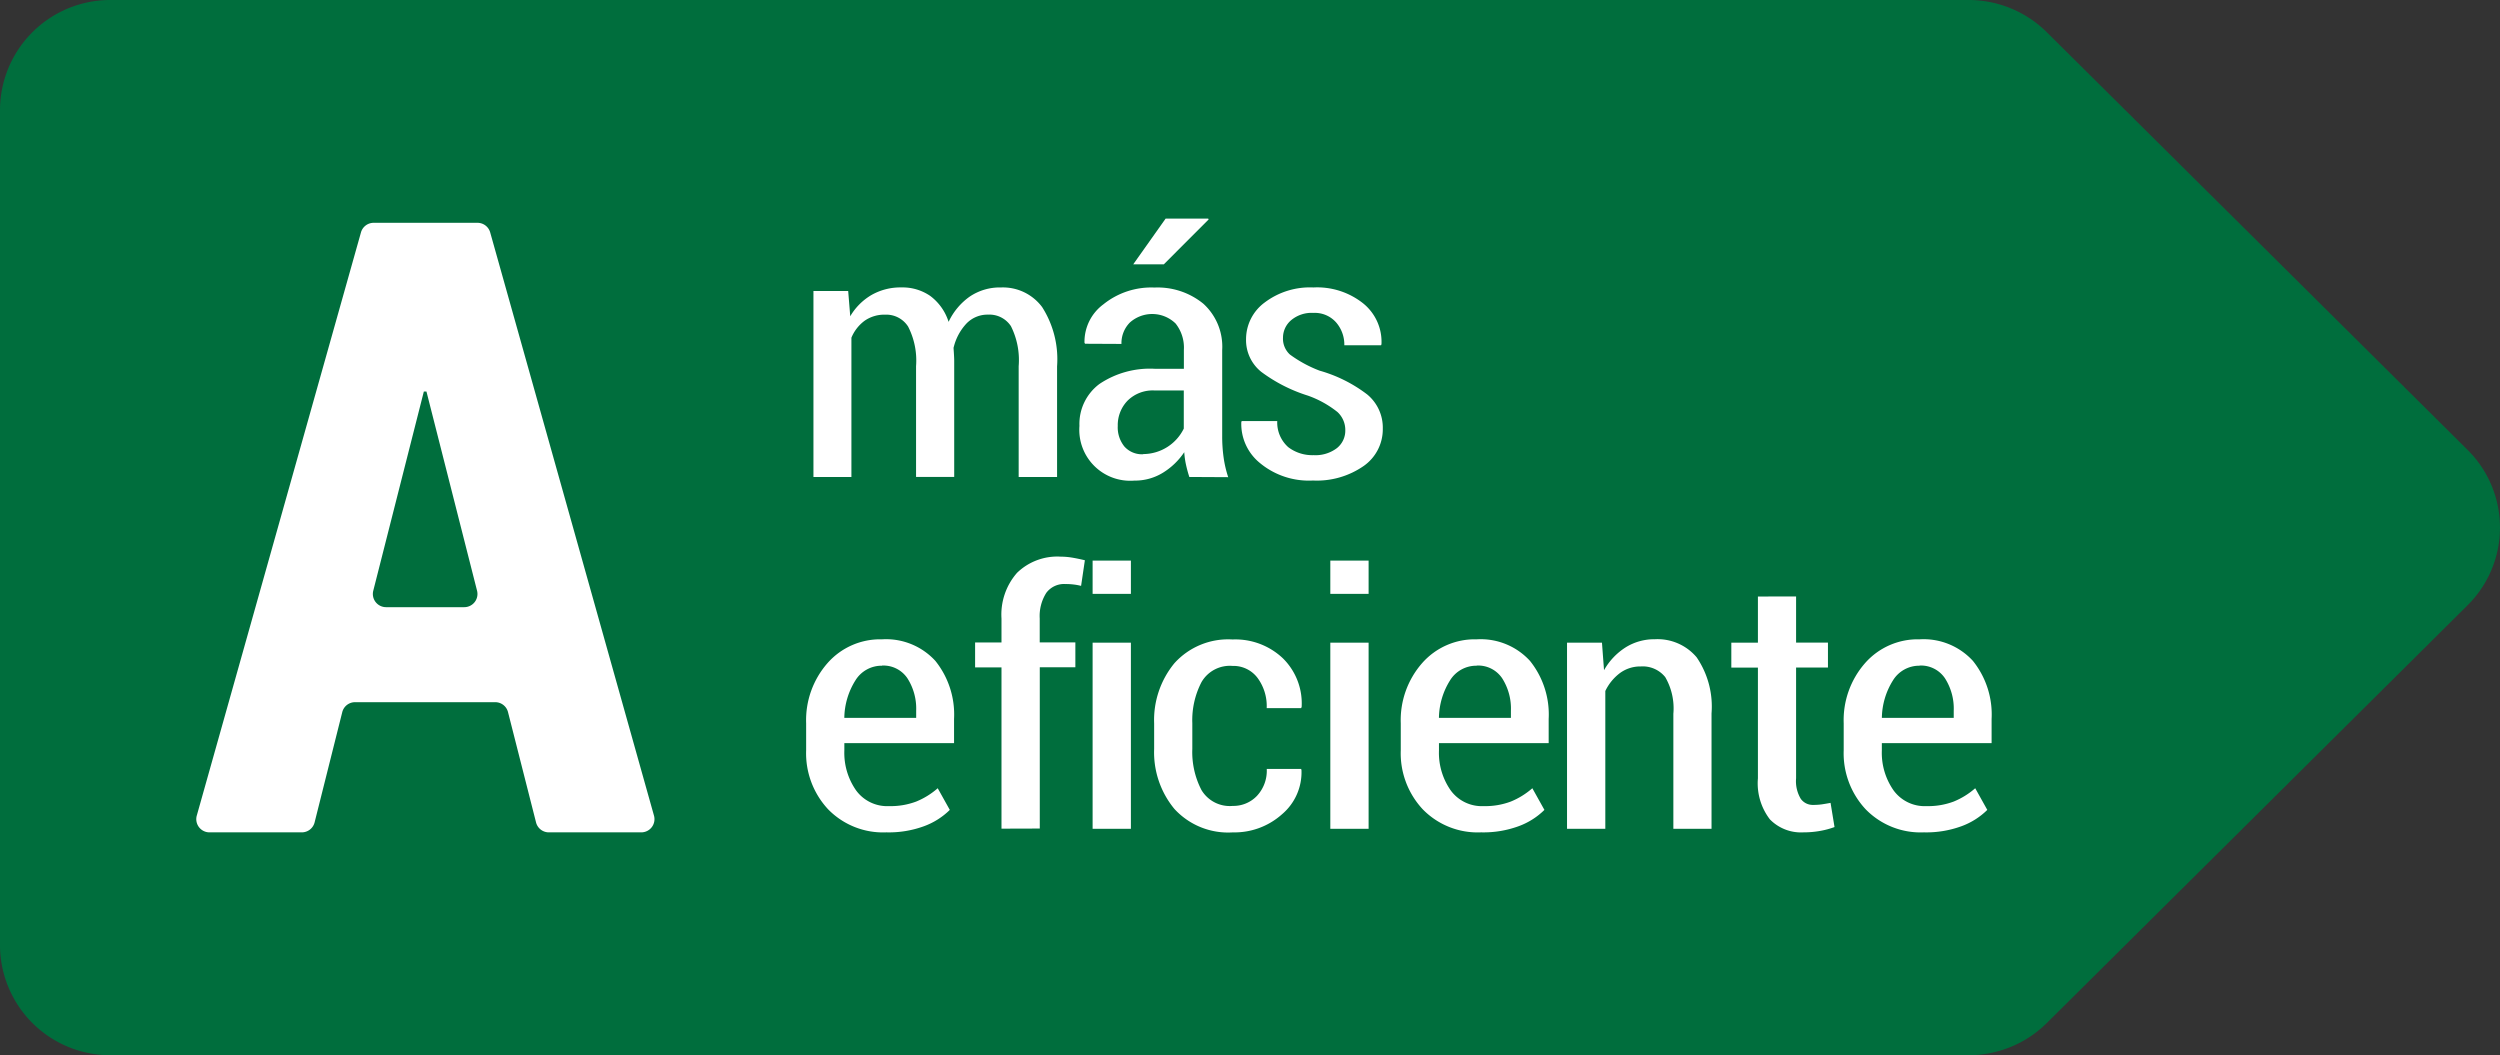
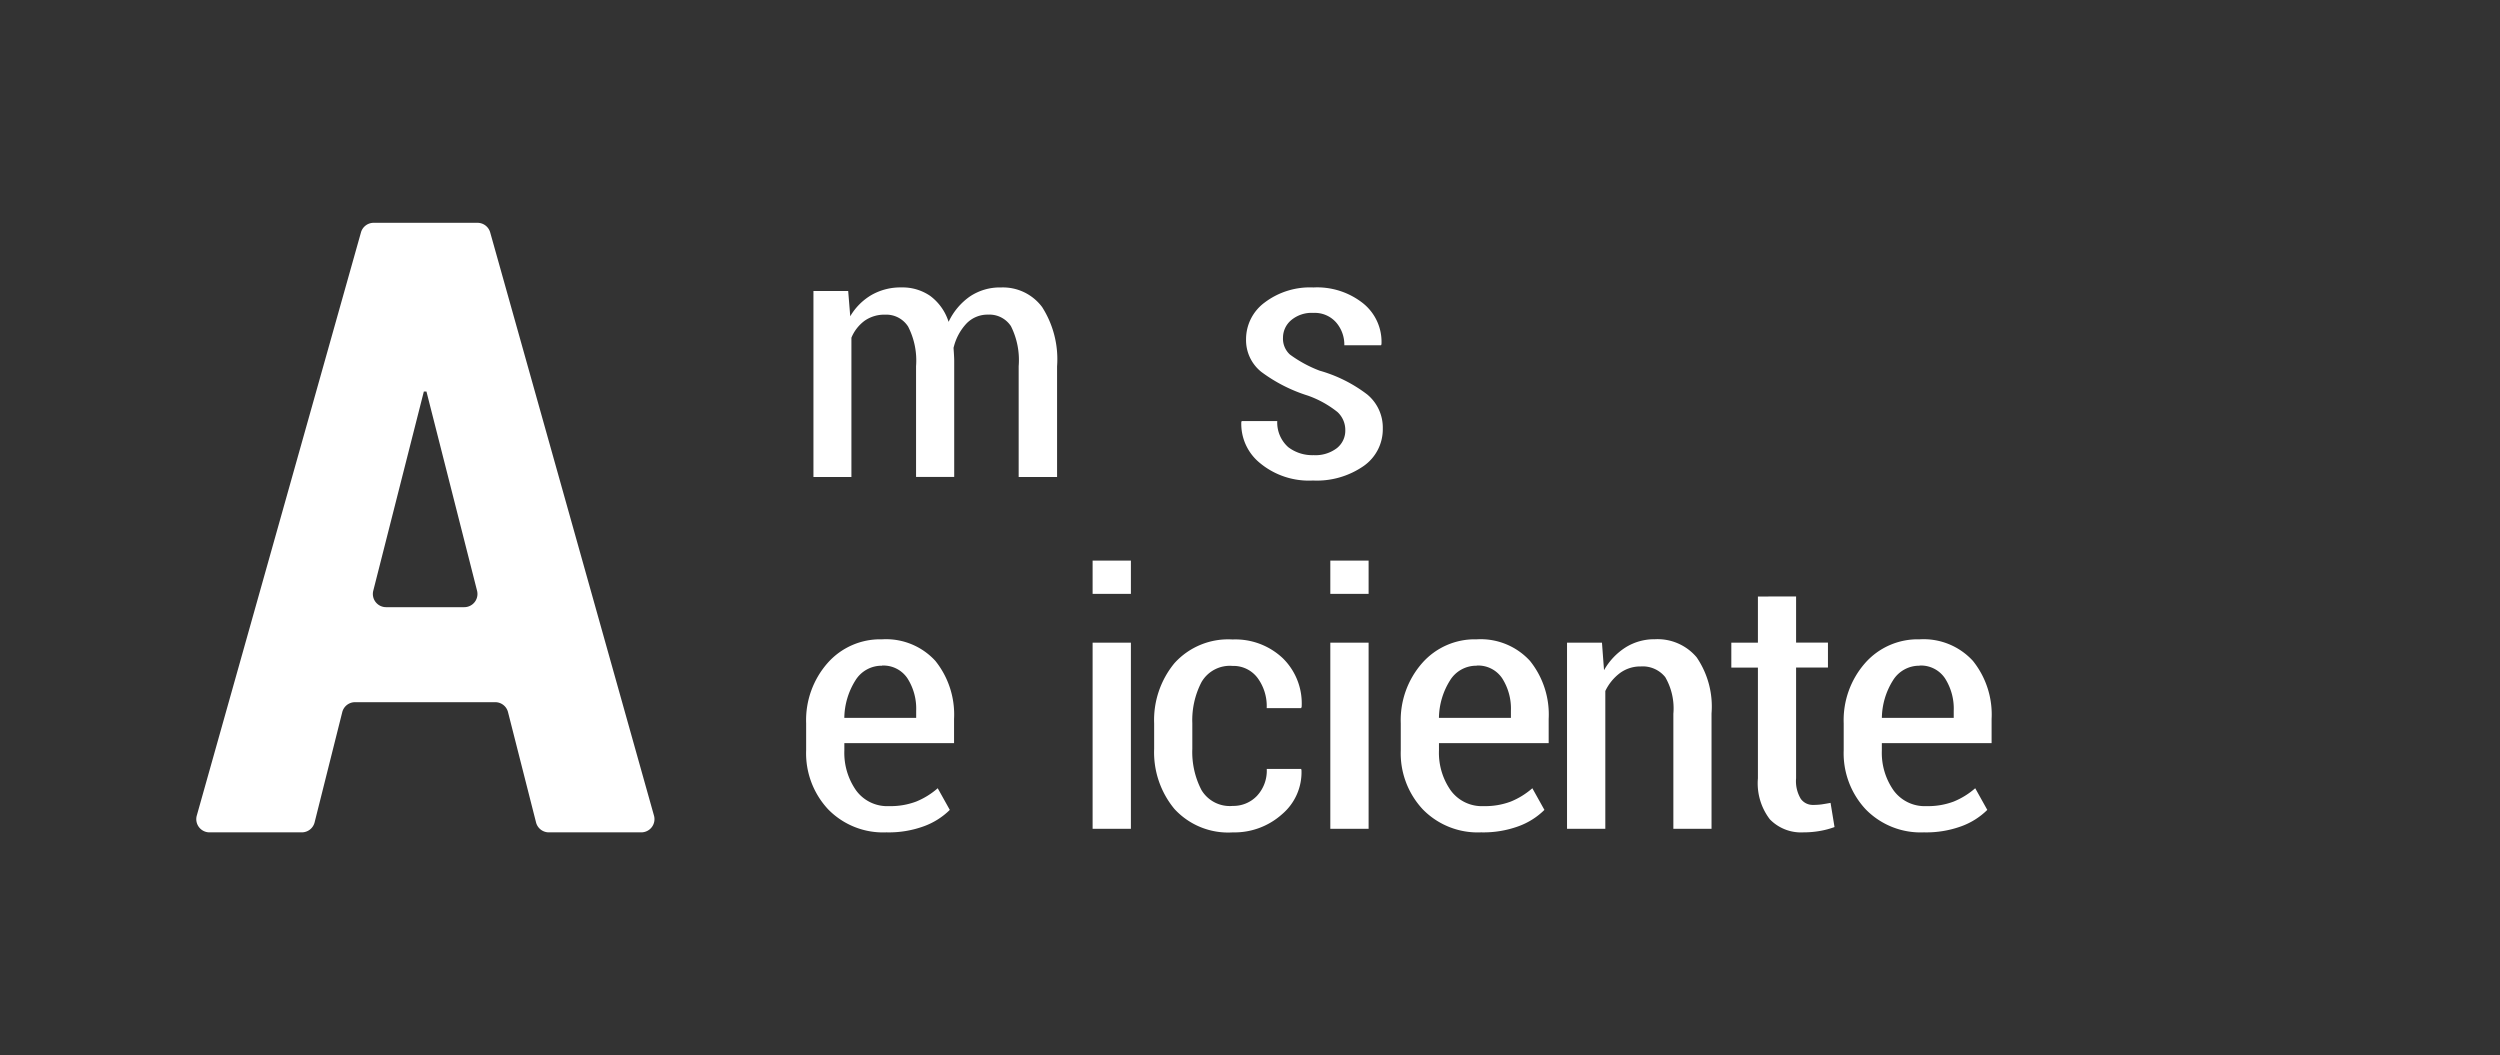
<svg xmlns="http://www.w3.org/2000/svg" viewBox="0 0 85.273 35.993">
  <rect x="0" y="0" width="85.273" height="35.993" fill="#333333" stroke="none" />
  <defs>
    <style>
      .cls-1 {
        fill: #006e3d;
      }

      .cls-2 {
        fill: #fff;
      }
    </style>
  </defs>
  <g id="Group_234" data-name="Group 234" transform="translate(-913 -358.5)">
-     <path id="Path_925" data-name="Path 925" class="cls-1" d="M67.146,35.993H3.776A3.763,3.763,0,0,1,0,32.244V3.749A3.763,3.763,0,0,1,3.776,0h63.37a3.791,3.791,0,0,1,2.67,1.1L84.167,15.345a3.73,3.73,0,0,1,0,5.3L69.816,34.894A3.791,3.791,0,0,1,67.146,35.993Z" transform="translate(913 358.5)" />
    <path id="Path_926" data-name="Path 926" class="cls-2" d="M19.125,26.486H14.343a.45.45,0,0,0-.436.34l-.943,3.76a.45.45,0,0,1-.436.34H9.378a.45.45,0,0,1-.433-.572l5.6-19.891a.45.45,0,0,1,.433-.328H18.52a.45.45,0,0,1,.433.328L24.54,30.355a.45.45,0,0,1-.433.571H20.953a.45.45,0,0,1-.436-.339l-.956-3.762A.45.45,0,0,0,19.125,26.486ZM15.4,23.245h2.669a.45.45,0,0,0,.436-.561L16.779,15.89H16.69l-1.725,6.794a.45.45,0,0,0,.433.561Z" transform="translate(910.767 355.965)" />
    <g id="Group_223" data-name="Group 223" transform="translate(0 -12)">
      <path id="Path_927" data-name="Path 927" class="cls-2" d="M38.185,29.2l.07.862a2.032,2.032,0,0,1,.721-.724A1.989,1.989,0,0,1,40,29.078a1.662,1.662,0,0,1,.985.291,1.768,1.768,0,0,1,.625.883,2.2,2.2,0,0,1,.721-.862,1.833,1.833,0,0,1,1.068-.311,1.668,1.668,0,0,1,1.4.667,3.306,3.306,0,0,1,.511,2.025v3.773H44V31.765a2.58,2.58,0,0,0-.264-1.366.877.877,0,0,0-.778-.393.994.994,0,0,0-.743.308,1.812,1.812,0,0,0-.434.818q-.007-.047.007.15c.008.131.013.225.013.285v3.974H40.5V31.765a2.54,2.54,0,0,0-.27-1.35.884.884,0,0,0-.785-.408,1.173,1.173,0,0,0-.7.208,1.365,1.365,0,0,0-.45.578v4.75H37V29.2Z" transform="translate(903.746 351.226)" />
-       <path id="Path_928" data-name="Path 928" class="cls-2" d="M52.848,34.76a4.3,4.3,0,0,1-.115-.425,2.748,2.748,0,0,1-.058-.42,2.372,2.372,0,0,1-.727.7,1.818,1.818,0,0,1-.975.269A1.737,1.737,0,0,1,49.1,33.018a1.7,1.7,0,0,1,.679-1.428,3.084,3.084,0,0,1,1.908-.519h.975v-.646a1.322,1.322,0,0,0-.283-.9,1.144,1.144,0,0,0-1.56-.032,1,1,0,0,0-.286.729l-1.242-.006-.019-.035a1.587,1.587,0,0,1,.643-1.308,2.6,2.6,0,0,1,1.744-.574,2.463,2.463,0,0,1,1.67.554,1.979,1.979,0,0,1,.64,1.581v2.945a5.176,5.176,0,0,0,.048.713,3.809,3.809,0,0,0,.157.675Zm-1.575-.781a1.55,1.55,0,0,0,1.386-.869v-1.3h-.991a1.218,1.218,0,0,0-.93.351,1.2,1.2,0,0,0-.331.859,1.036,1.036,0,0,0,.225.7.8.8,0,0,0,.642.265Zm.766-8.031h1.454l.013.029-1.529,1.531H50.934Z" transform="translate(900.719 352.009)" />
      <path id="Path_929" data-name="Path 929" class="cls-2" d="M60.011,33.952a.832.832,0,0,0-.267-.625,3.469,3.469,0,0,0-1.007-.559,5.317,5.317,0,0,1-1.593-.812,1.386,1.386,0,0,1-.518-1.117,1.554,1.554,0,0,1,.634-1.247,2.562,2.562,0,0,1,1.663-.514,2.519,2.519,0,0,1,1.711.554,1.684,1.684,0,0,1,.611,1.382l-.014.035H59.978a1.155,1.155,0,0,0-.28-.778.968.968,0,0,0-.775-.325,1.084,1.084,0,0,0-.763.252.783.783,0,0,0-.274.592.733.733,0,0,0,.235.575,4.266,4.266,0,0,0,1.014.551,4.846,4.846,0,0,1,1.625.813,1.465,1.465,0,0,1,.53,1.163,1.527,1.527,0,0,1-.656,1.278,2.8,2.8,0,0,1-1.725.493,2.615,2.615,0,0,1-1.814-.6,1.719,1.719,0,0,1-.631-1.392l.013-.035h1.213a1.125,1.125,0,0,0,.375.889,1.35,1.35,0,0,0,.862.273,1.206,1.206,0,0,0,.795-.238A.759.759,0,0,0,60.011,33.952Z" transform="translate(898.876 351.227)" />
    </g>
    <g id="Group_224" data-name="Group 224" transform="translate(-23)">
      <path id="Path_930" data-name="Path 930" class="cls-2" d="M70.08,35.665a2.614,2.614,0,0,1-1.988-.786,2.8,2.8,0,0,1-.75-2.013v-.923a2.948,2.948,0,0,1,.73-2.052,2.39,2.39,0,0,1,1.857-.81,2.279,2.279,0,0,1,1.821.736,2.92,2.92,0,0,1,.637,1.98v.825H68.645v.252a2.228,2.228,0,0,0,.4,1.359,1.313,1.313,0,0,0,1.125.537,2.475,2.475,0,0,0,.927-.156,2.611,2.611,0,0,0,.733-.454l.412.739a2.445,2.445,0,0,1-.882.557A3.479,3.479,0,0,1,70.08,35.665Zm-.15-5.684a1.05,1.05,0,0,0-.907.5,2.464,2.464,0,0,0-.379,1.278h2.451v-.241a1.919,1.919,0,0,0-.3-1.11.986.986,0,0,0-.864-.432Z" transform="translate(896.155 351.226)" />
-       <path id="Path_931" data-name="Path 931" class="cls-2" d="M75.928,34.6v-5.5h-.9v-.851h.9v-.816a2.159,2.159,0,0,1,.531-1.56,1.971,1.971,0,0,1,1.489-.551,2.392,2.392,0,0,1,.383.032q.2.033.441.091l-.129.874a1.852,1.852,0,0,0-.244-.046,2.243,2.243,0,0,0-.289-.017.757.757,0,0,0-.653.3,1.471,1.471,0,0,0-.225.874v.816h1.216v.85H77.234v5.5Z" transform="translate(894.232 352.165)" />
      <path id="Path_932" data-name="Path 932" class="cls-2" d="M81.679,26.635H80.373V25.5h1.306Zm0,8.013H80.373V28.3h1.306Z" transform="translate(892.895 352.121)" />
      <path id="Path_933" data-name="Path 933" class="cls-2" d="M85.854,34.762a1.108,1.108,0,0,0,.825-.343,1.258,1.258,0,0,0,.334-.919h1.171l.013.035a1.875,1.875,0,0,1-.666,1.514,2.431,2.431,0,0,1-1.676.616,2.485,2.485,0,0,1-1.992-.8,3.029,3.029,0,0,1-.691-2.047v-.871a3.049,3.049,0,0,1,.691-2.052,2.468,2.468,0,0,1,1.985-.81,2.356,2.356,0,0,1,1.715.642,2.157,2.157,0,0,1,.64,1.663l-.019.036H87.011a1.615,1.615,0,0,0-.319-1.039,1.028,1.028,0,0,0-.846-.4,1.116,1.116,0,0,0-1.059.553,2.815,2.815,0,0,0-.313,1.4v.877a2.81,2.81,0,0,0,.313,1.405A1.125,1.125,0,0,0,85.854,34.762Z" transform="translate(892.195 351.227)" />
      <path id="Path_934" data-name="Path 934" class="cls-2" d="M92.492,26.635H91.186V25.5h1.306Zm0,8.013H91.186V28.3h1.306Z" transform="translate(890.19 352.121)" />
      <path id="Path_935" data-name="Path 935" class="cls-2" d="M97.128,35.665a2.614,2.614,0,0,1-1.988-.786,2.8,2.8,0,0,1-.75-2.013v-.923a2.948,2.948,0,0,1,.73-2.052,2.39,2.39,0,0,1,1.857-.81,2.279,2.279,0,0,1,1.821.736,2.92,2.92,0,0,1,.637,1.98v.825H95.693v.252a2.228,2.228,0,0,0,.4,1.359,1.313,1.313,0,0,0,1.125.537,2.475,2.475,0,0,0,.927-.156,2.611,2.611,0,0,0,.733-.454l.412.739a2.444,2.444,0,0,1-.882.557,3.479,3.479,0,0,1-1.275.209Zm-.15-5.684a1.05,1.05,0,0,0-.907.5,2.464,2.464,0,0,0-.379,1.278h2.455v-.241a1.919,1.919,0,0,0-.3-1.111.986.986,0,0,0-.866-.431Z" transform="translate(889.389 351.226)" />
      <path id="Path_936" data-name="Path 936" class="cls-2" d="M103.145,29.195l.07.938a2.2,2.2,0,0,1,.734-.777,1.846,1.846,0,0,1,1-.279,1.743,1.743,0,0,1,1.425.616,2.976,2.976,0,0,1,.508,1.913v3.937H105.58V31.618a2.122,2.122,0,0,0-.277-1.249.985.985,0,0,0-.836-.364,1.172,1.172,0,0,0-.708.225,1.659,1.659,0,0,0-.5.613v4.7h-1.306V29.195Z" transform="translate(887.497 351.227)" />
      <path id="Path_937" data-name="Path 937" class="cls-2" d="M111.637,27.131v1.575h1.087v.85h-1.087v3.778a1.168,1.168,0,0,0,.16.7.5.5,0,0,0,.418.208,2.173,2.173,0,0,0,.286-.017c.088-.013.192-.03.312-.053l.135.825a2.829,2.829,0,0,1-.492.132,3.161,3.161,0,0,1-.563.049,1.483,1.483,0,0,1-1.149-.443,2.016,2.016,0,0,1-.409-1.4V29.559h-.907v-.85h.907V27.134Z" transform="translate(885.626 351.713)" />
      <path id="Path_938" data-name="Path 938" class="cls-2" d="M117.277,35.665a2.614,2.614,0,0,1-1.988-.786,2.8,2.8,0,0,1-.75-2.013v-.923a2.948,2.948,0,0,1,.73-2.052,2.39,2.39,0,0,1,1.857-.81,2.279,2.279,0,0,1,1.821.736,2.92,2.92,0,0,1,.637,1.98v.825H115.84v.252a2.228,2.228,0,0,0,.4,1.359,1.313,1.313,0,0,0,1.125.537,2.475,2.475,0,0,0,.927-.156,2.61,2.61,0,0,0,.733-.454l.412.739a2.445,2.445,0,0,1-.882.557A3.479,3.479,0,0,1,117.277,35.665Zm-.15-5.684a1.05,1.05,0,0,0-.907.5,2.464,2.464,0,0,0-.379,1.278h2.451v-.241a1.919,1.919,0,0,0-.3-1.11.986.986,0,0,0-.866-.432Z" transform="translate(884.348 351.226)" />
    </g>
  </g>
</svg>